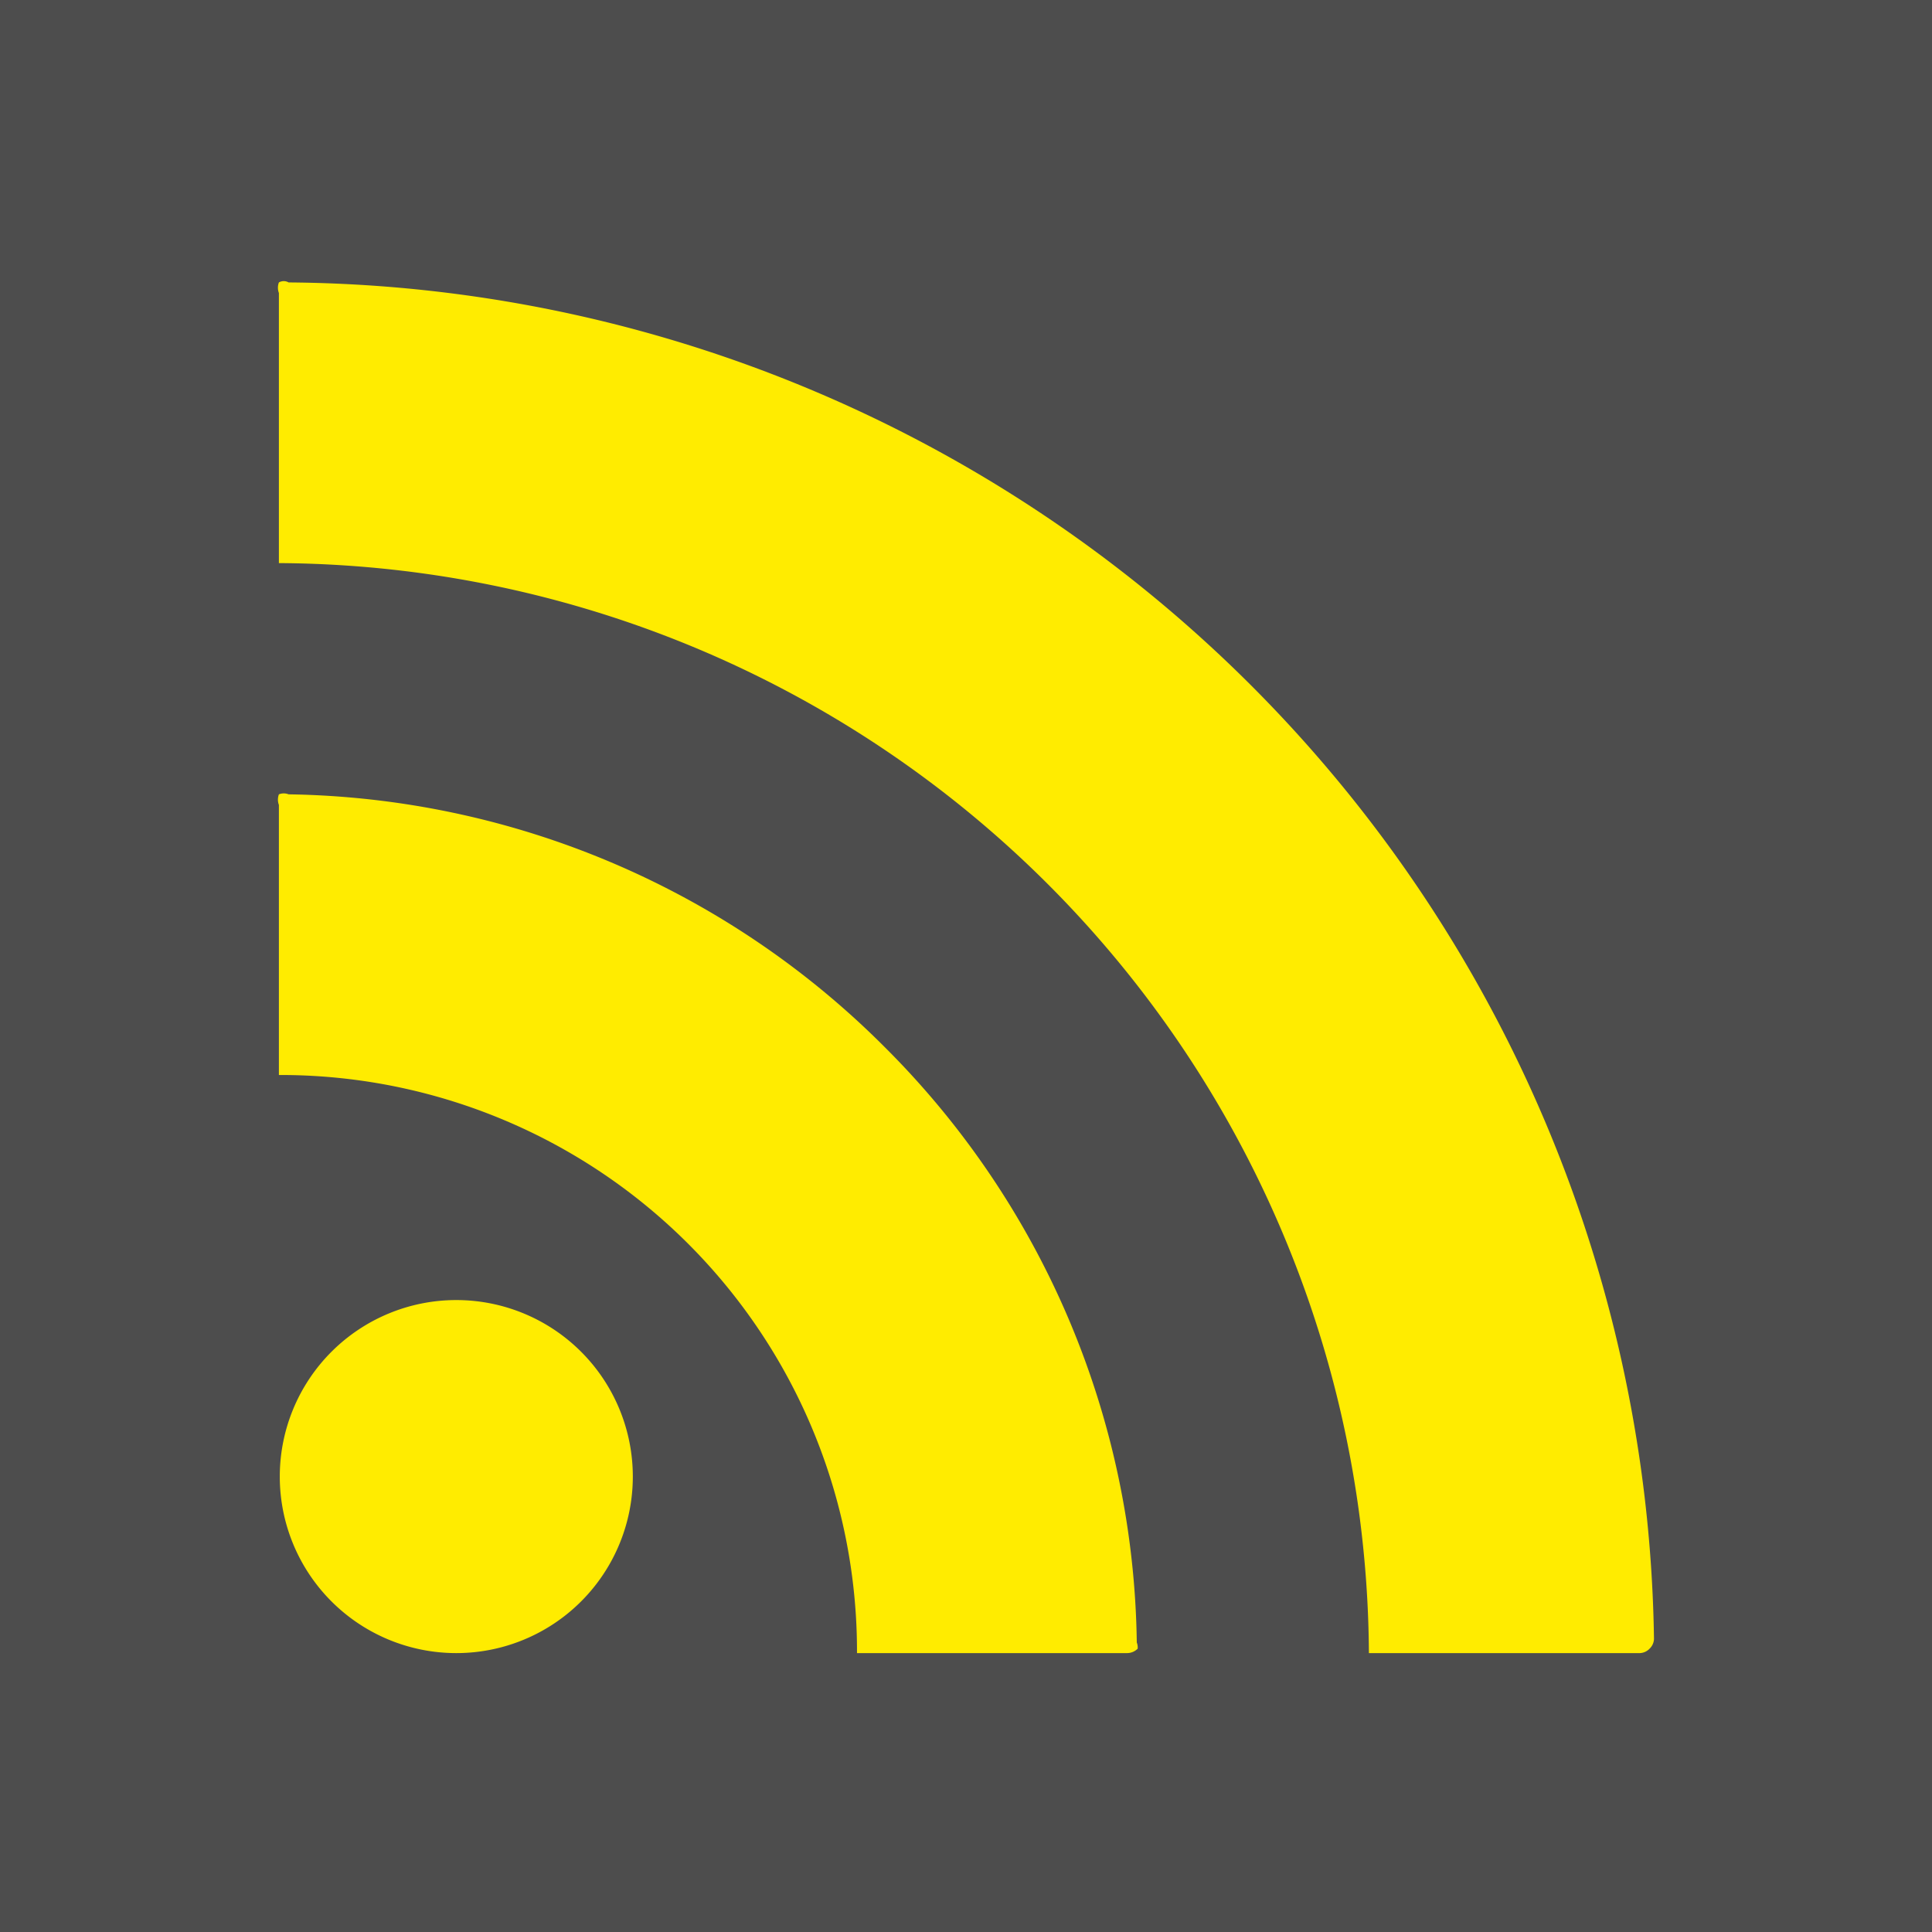
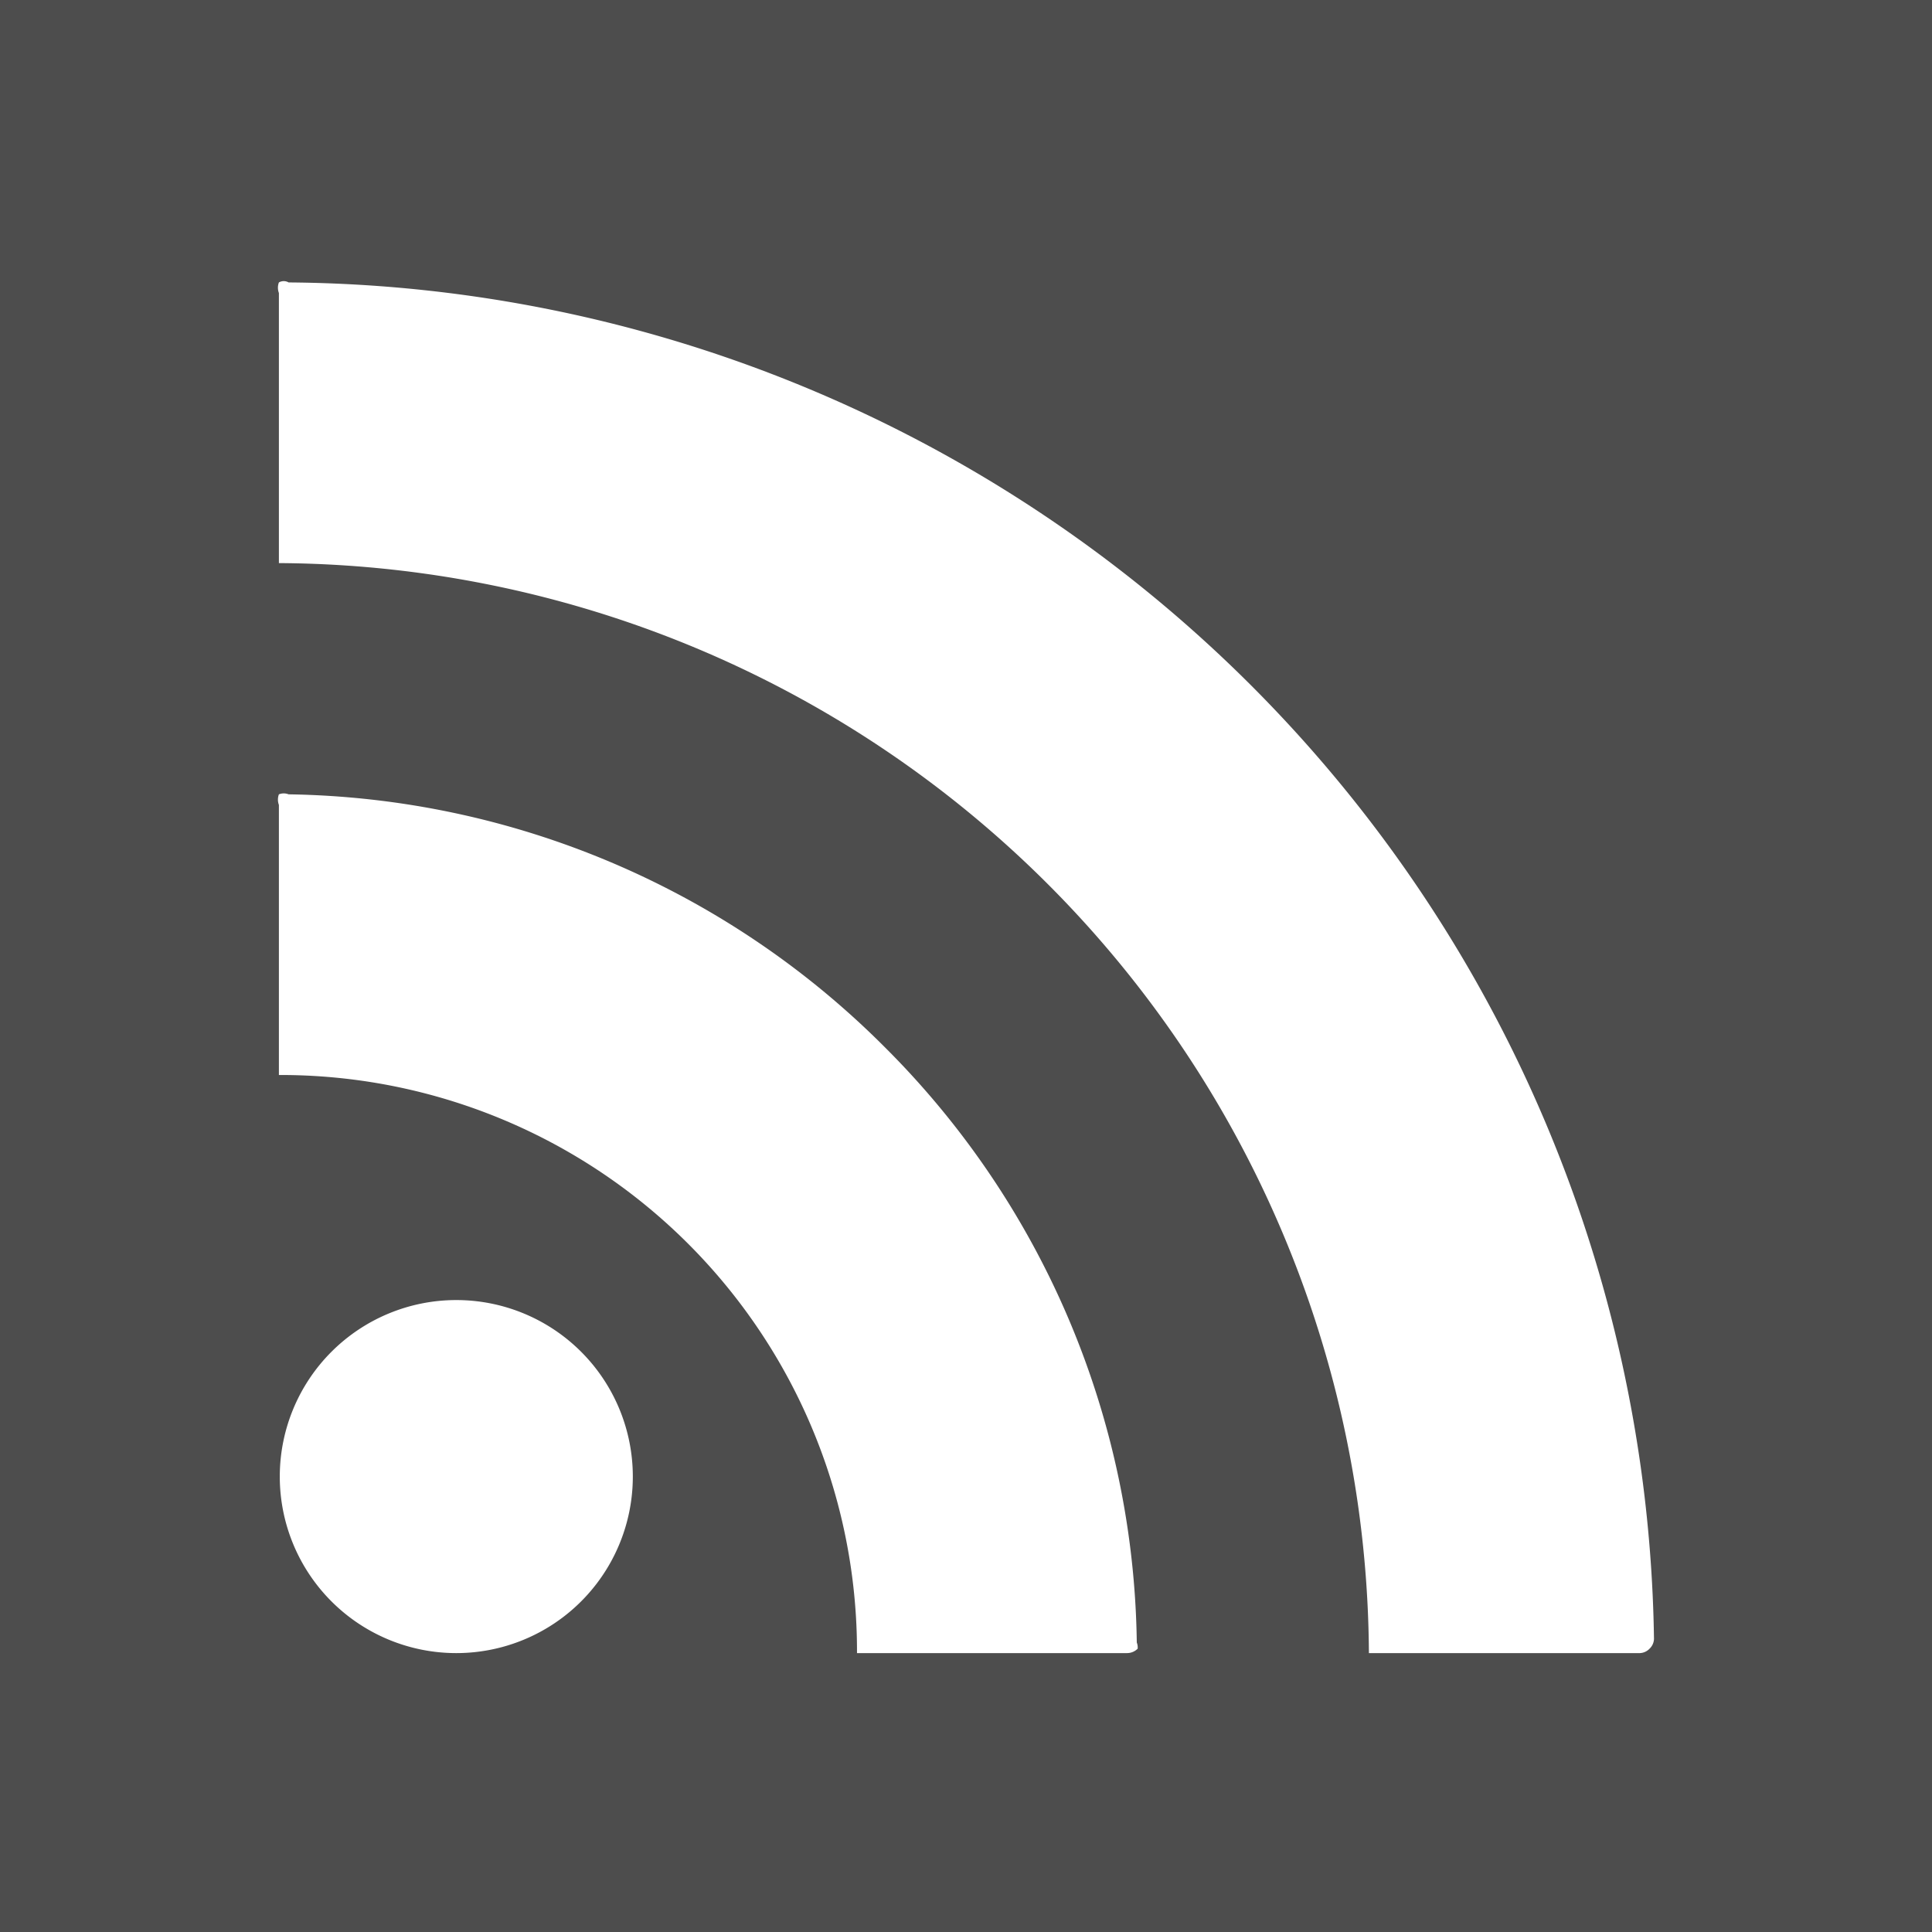
<svg xmlns="http://www.w3.org/2000/svg" id="Calque_1" data-name="Calque 1" viewBox="0 0 21.89 21.89">
  <defs>
    <style>.cls-1{fill:#ffec00;}.cls-2{fill:#4d4d4d;}</style>
  </defs>
  <title>Contact</title>
-   <rect class="cls-1" x="0.6" y="1.49" width="19.2" height="18.9" />
  <path class="cls-2" d="M21.89,0H0V21.89H21.89ZM5.17,18.73a2,2,0,1,1,2-2A2,2,0,0,1,5.17,18.73Zm7.72-.05a.17.17,0,0,1-.12.05H9.71a6.53,6.53,0,0,0-6.55-6.55V9.12a.17.17,0,0,1,0-.12.15.15,0,0,1,.11,0,9.74,9.74,0,0,1,6.75,2.86,9.7,9.7,0,0,1,2.86,6.75A.15.15,0,0,1,12.89,18.68Zm5.8,0a.16.16,0,0,1-.11.05H15.51A12.42,12.42,0,0,0,3.16,6.38V3.32a.17.17,0,0,1,0-.12.11.11,0,0,1,.11,0A15.59,15.59,0,0,1,18.74,18.57.16.16,0,0,1,18.69,18.68Z" />
</svg>